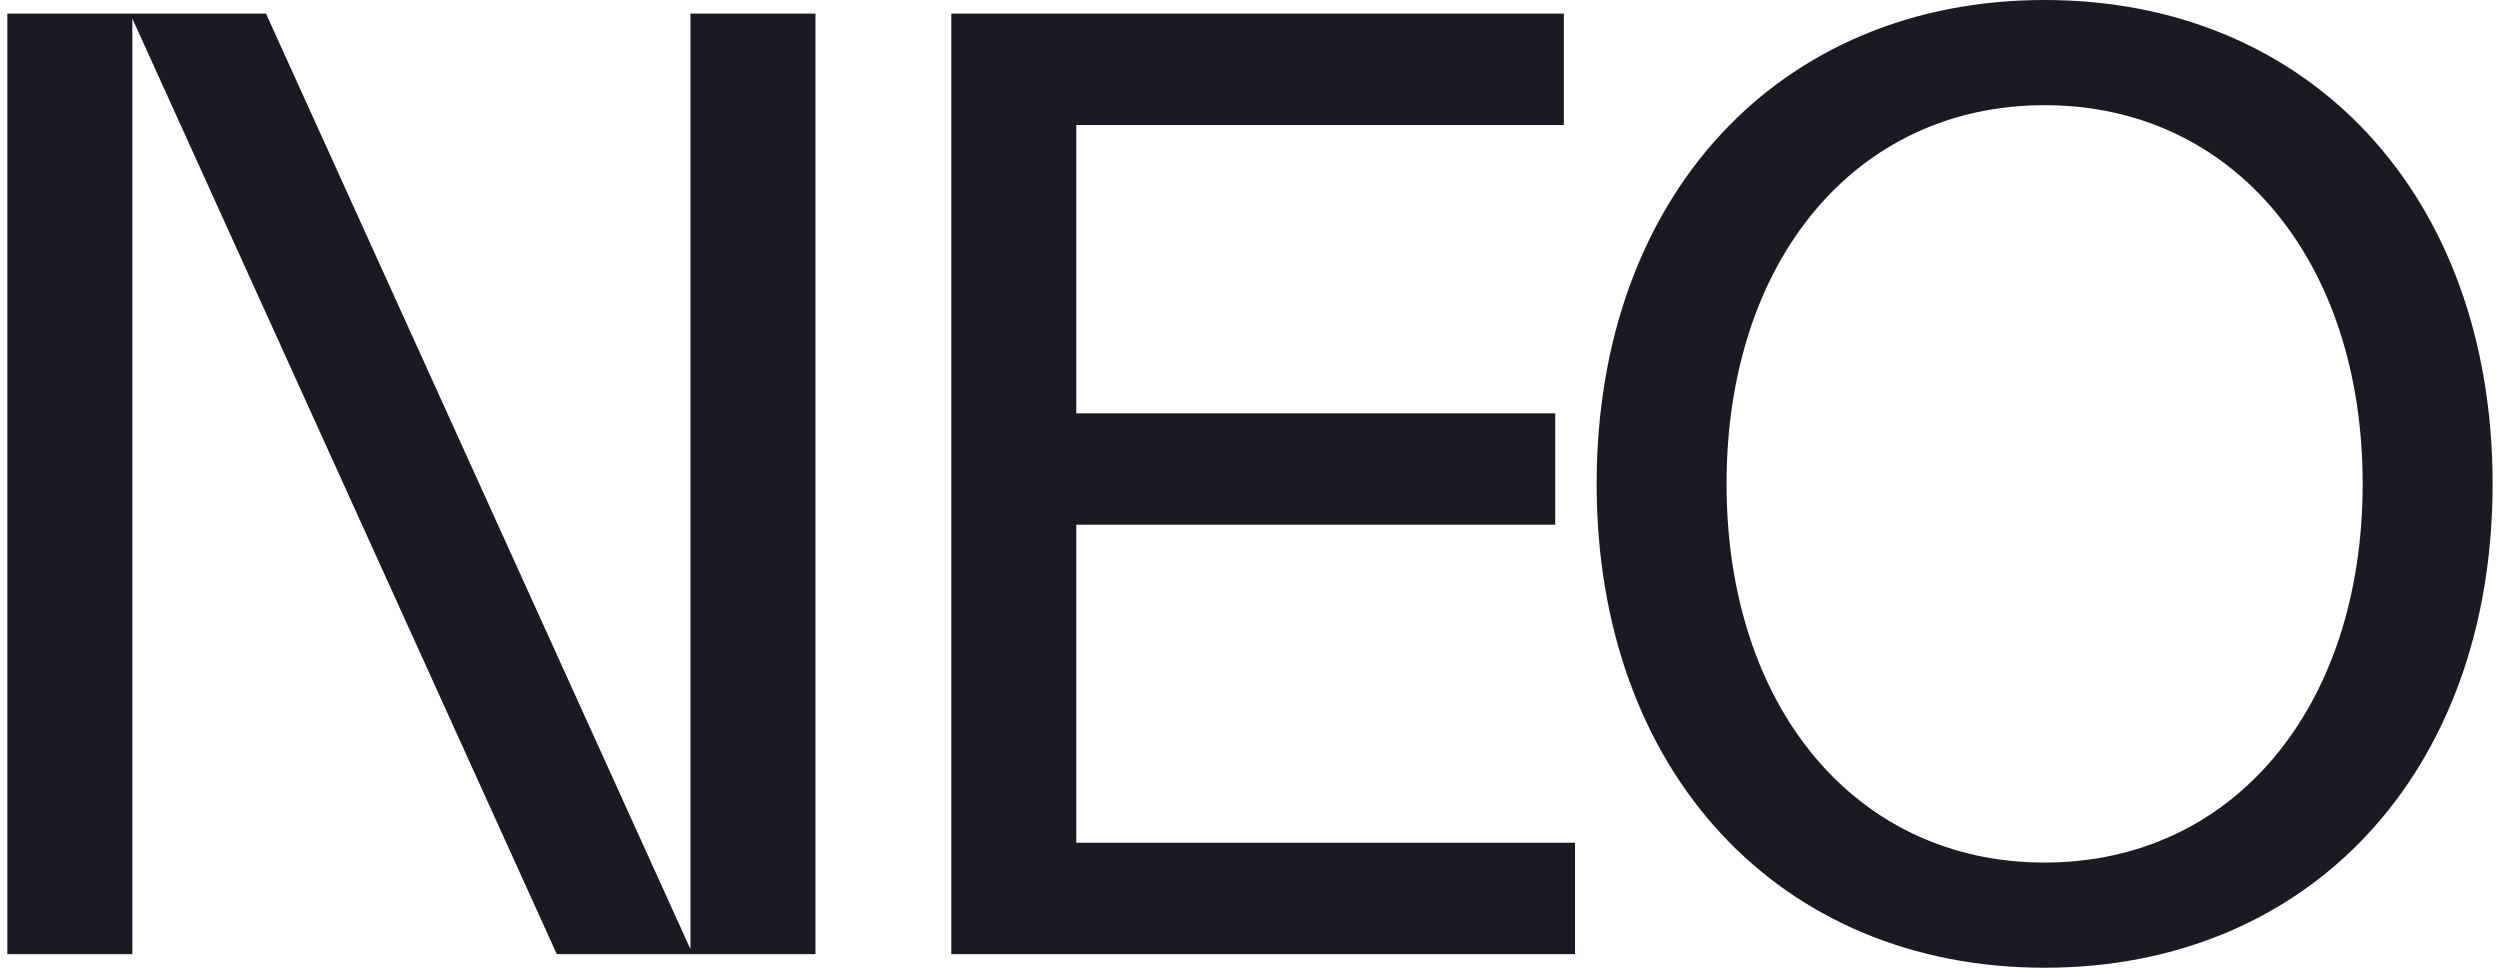
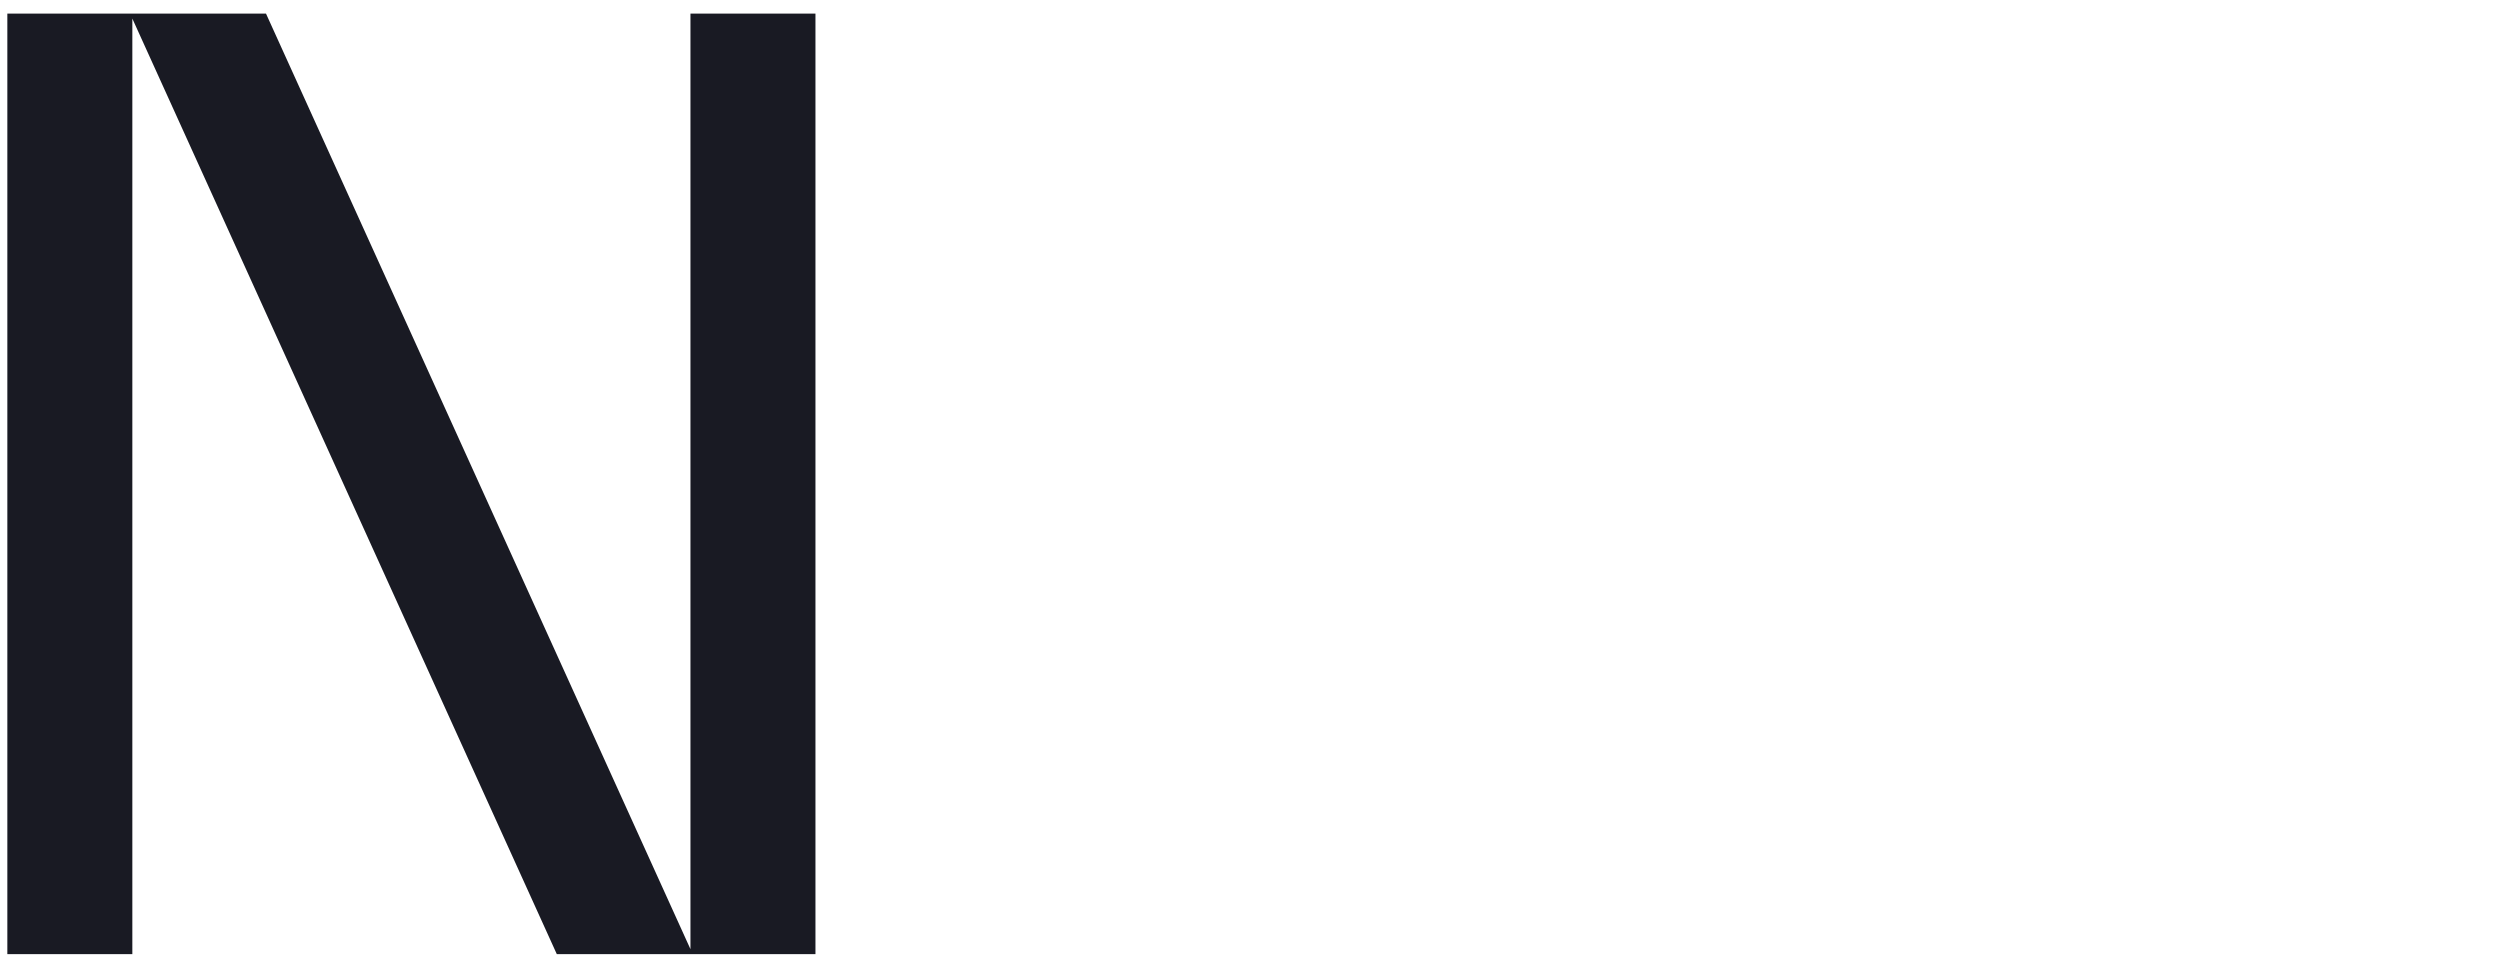
<svg xmlns="http://www.w3.org/2000/svg" width="93" height="36" viewBox="0 0 93 36" fill="none">
-   <path d="M76.059 36C66.208 36 59.395 28.726 59.395 18C59.395 7.274 66.208 -9.53674e-06 76.059 -9.53674e-06C85.911 -9.53674e-06 92.725 7.274 92.725 18C92.725 28.726 85.911 36 76.059 36ZM64.228 18C64.228 26.286 69.016 32.087 76.059 32.087C83.103 32.087 87.891 26.286 87.891 18C87.891 9.714 83.103 3.913 76.059 3.913C69.016 3.913 64.228 9.714 64.228 18Z" fill="#191A23" />
-   <path d="M35.389 35.494V0.506H58.176V4.65H40.038V15.376H57.854V19.519H40.038V31.35H58.591V35.494H35.389Z" fill="#191A23" />
  <path d="M0.273 35.494V0.506H9.895L25.685 35.309V0.506H30.335V35.494H20.713L4.923 0.691V35.494H0.273Z" fill="#191A23" />
</svg>